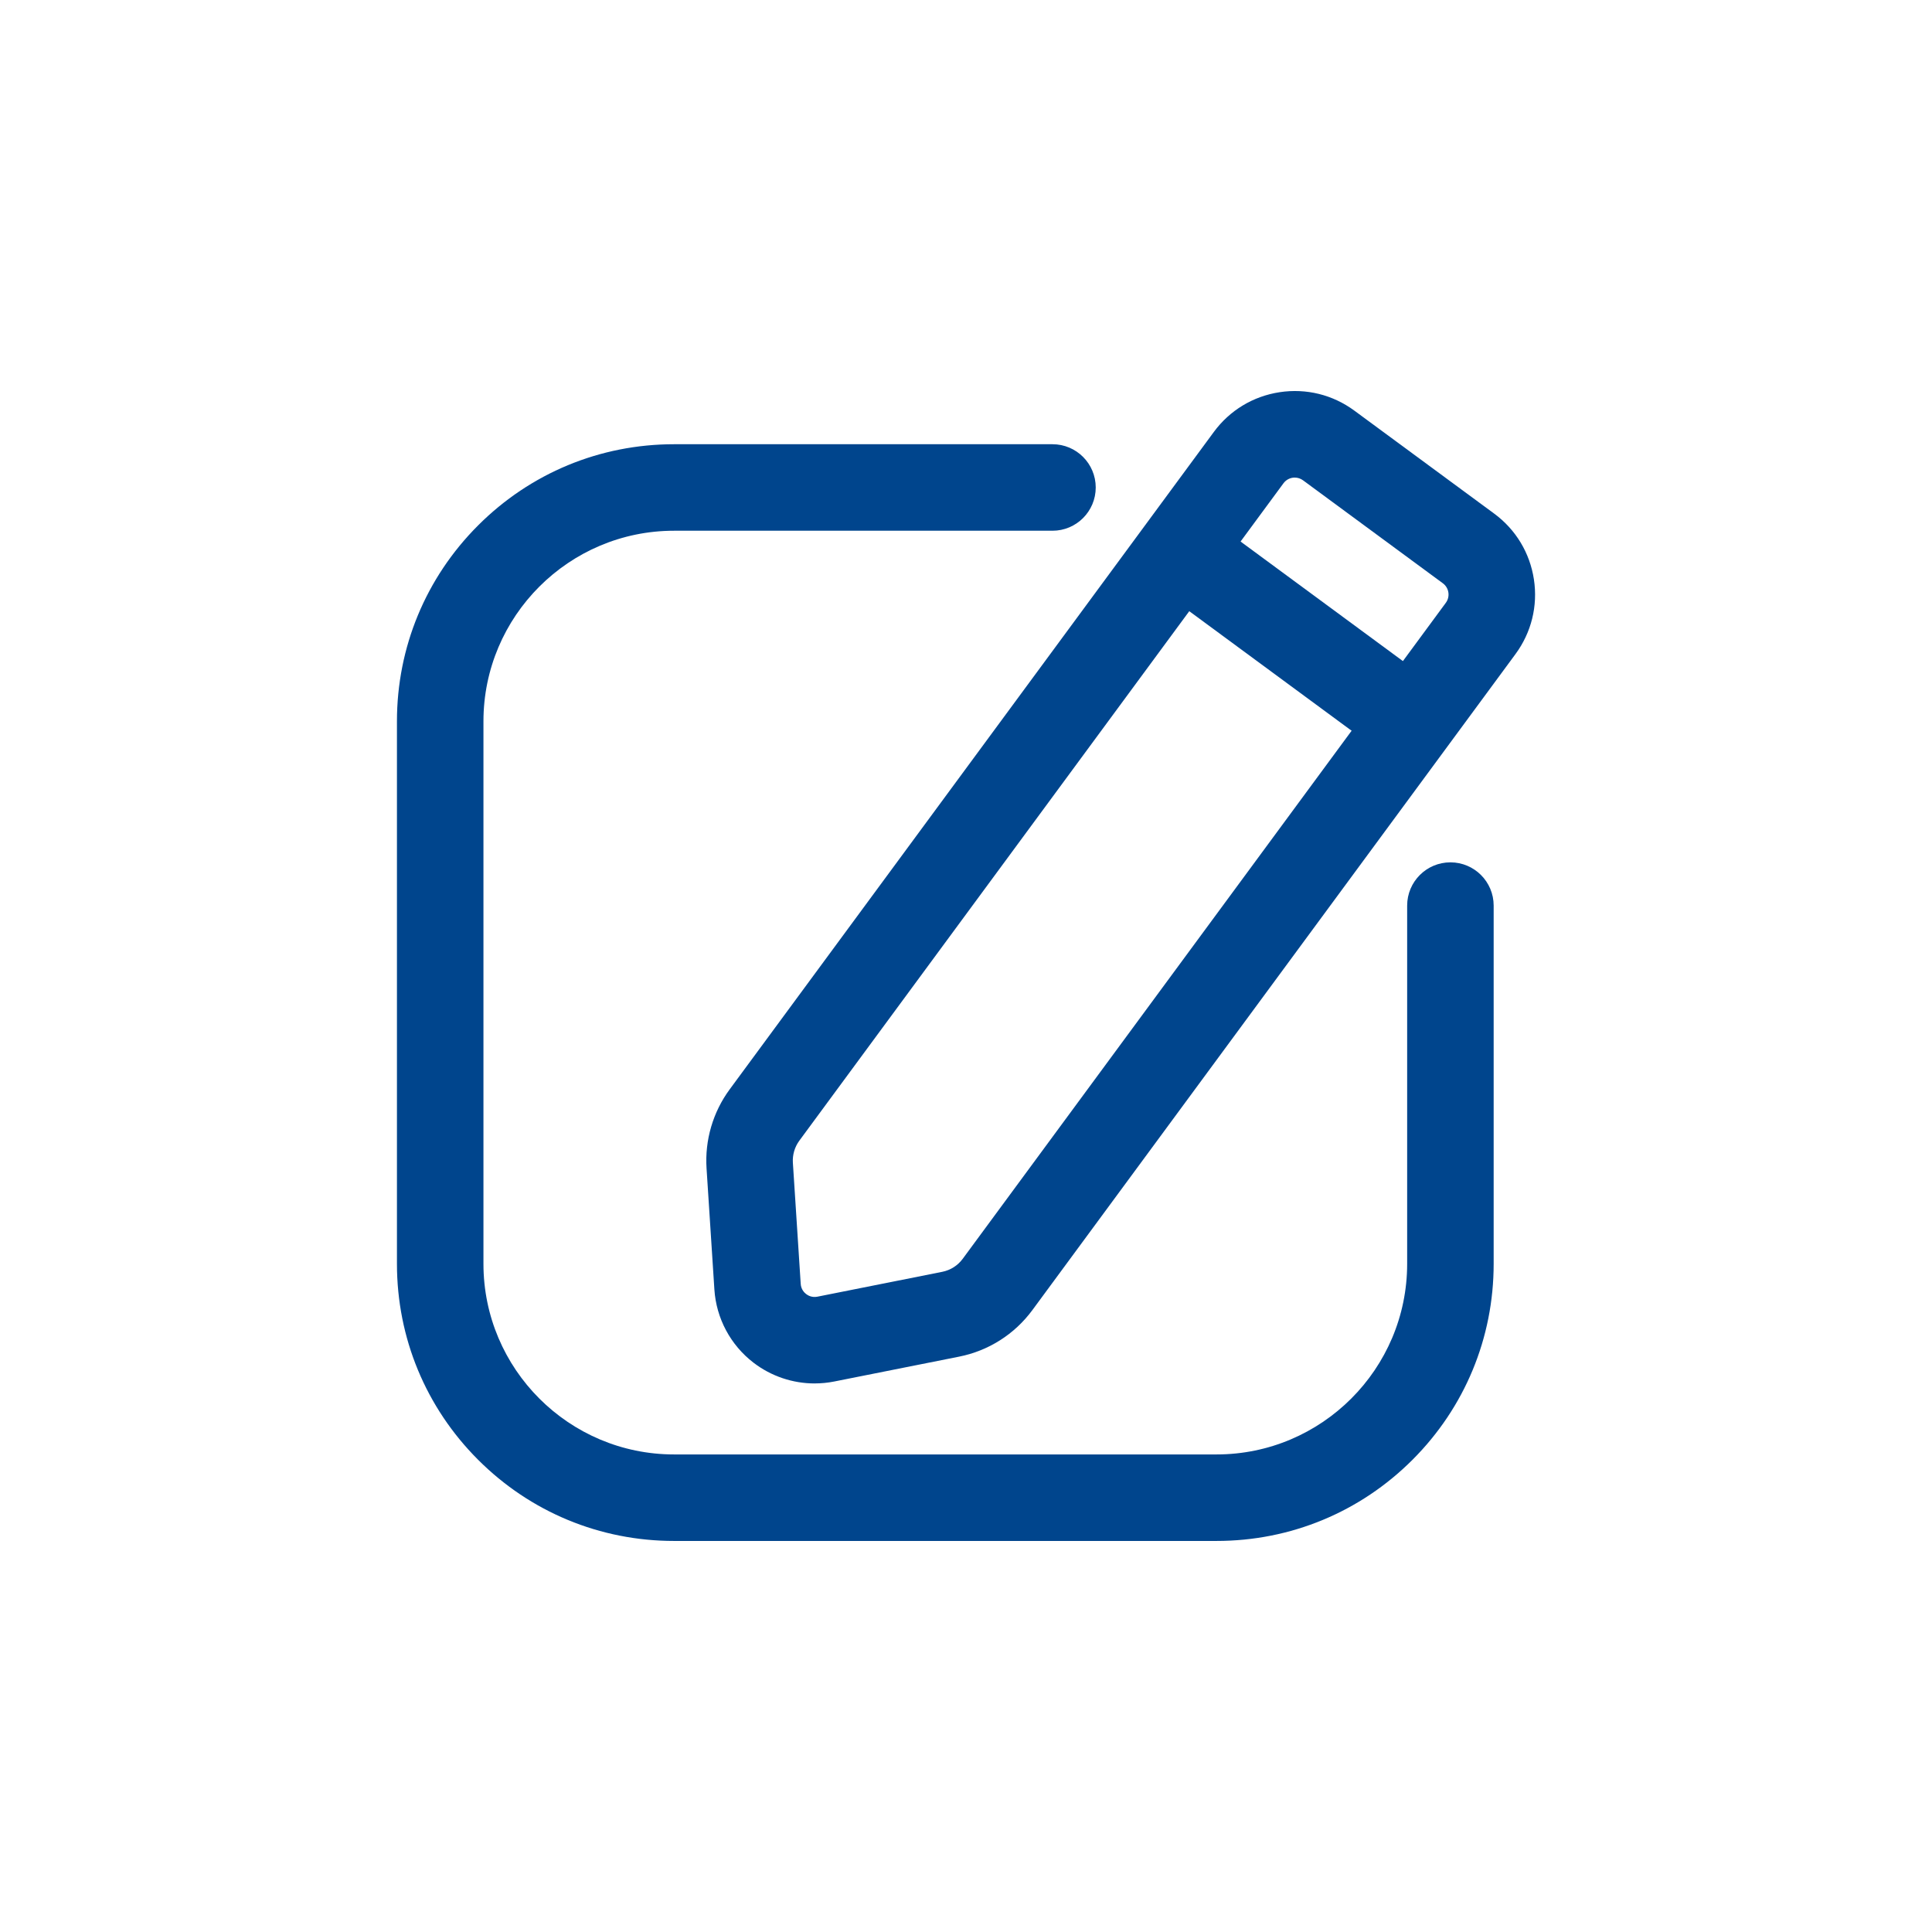
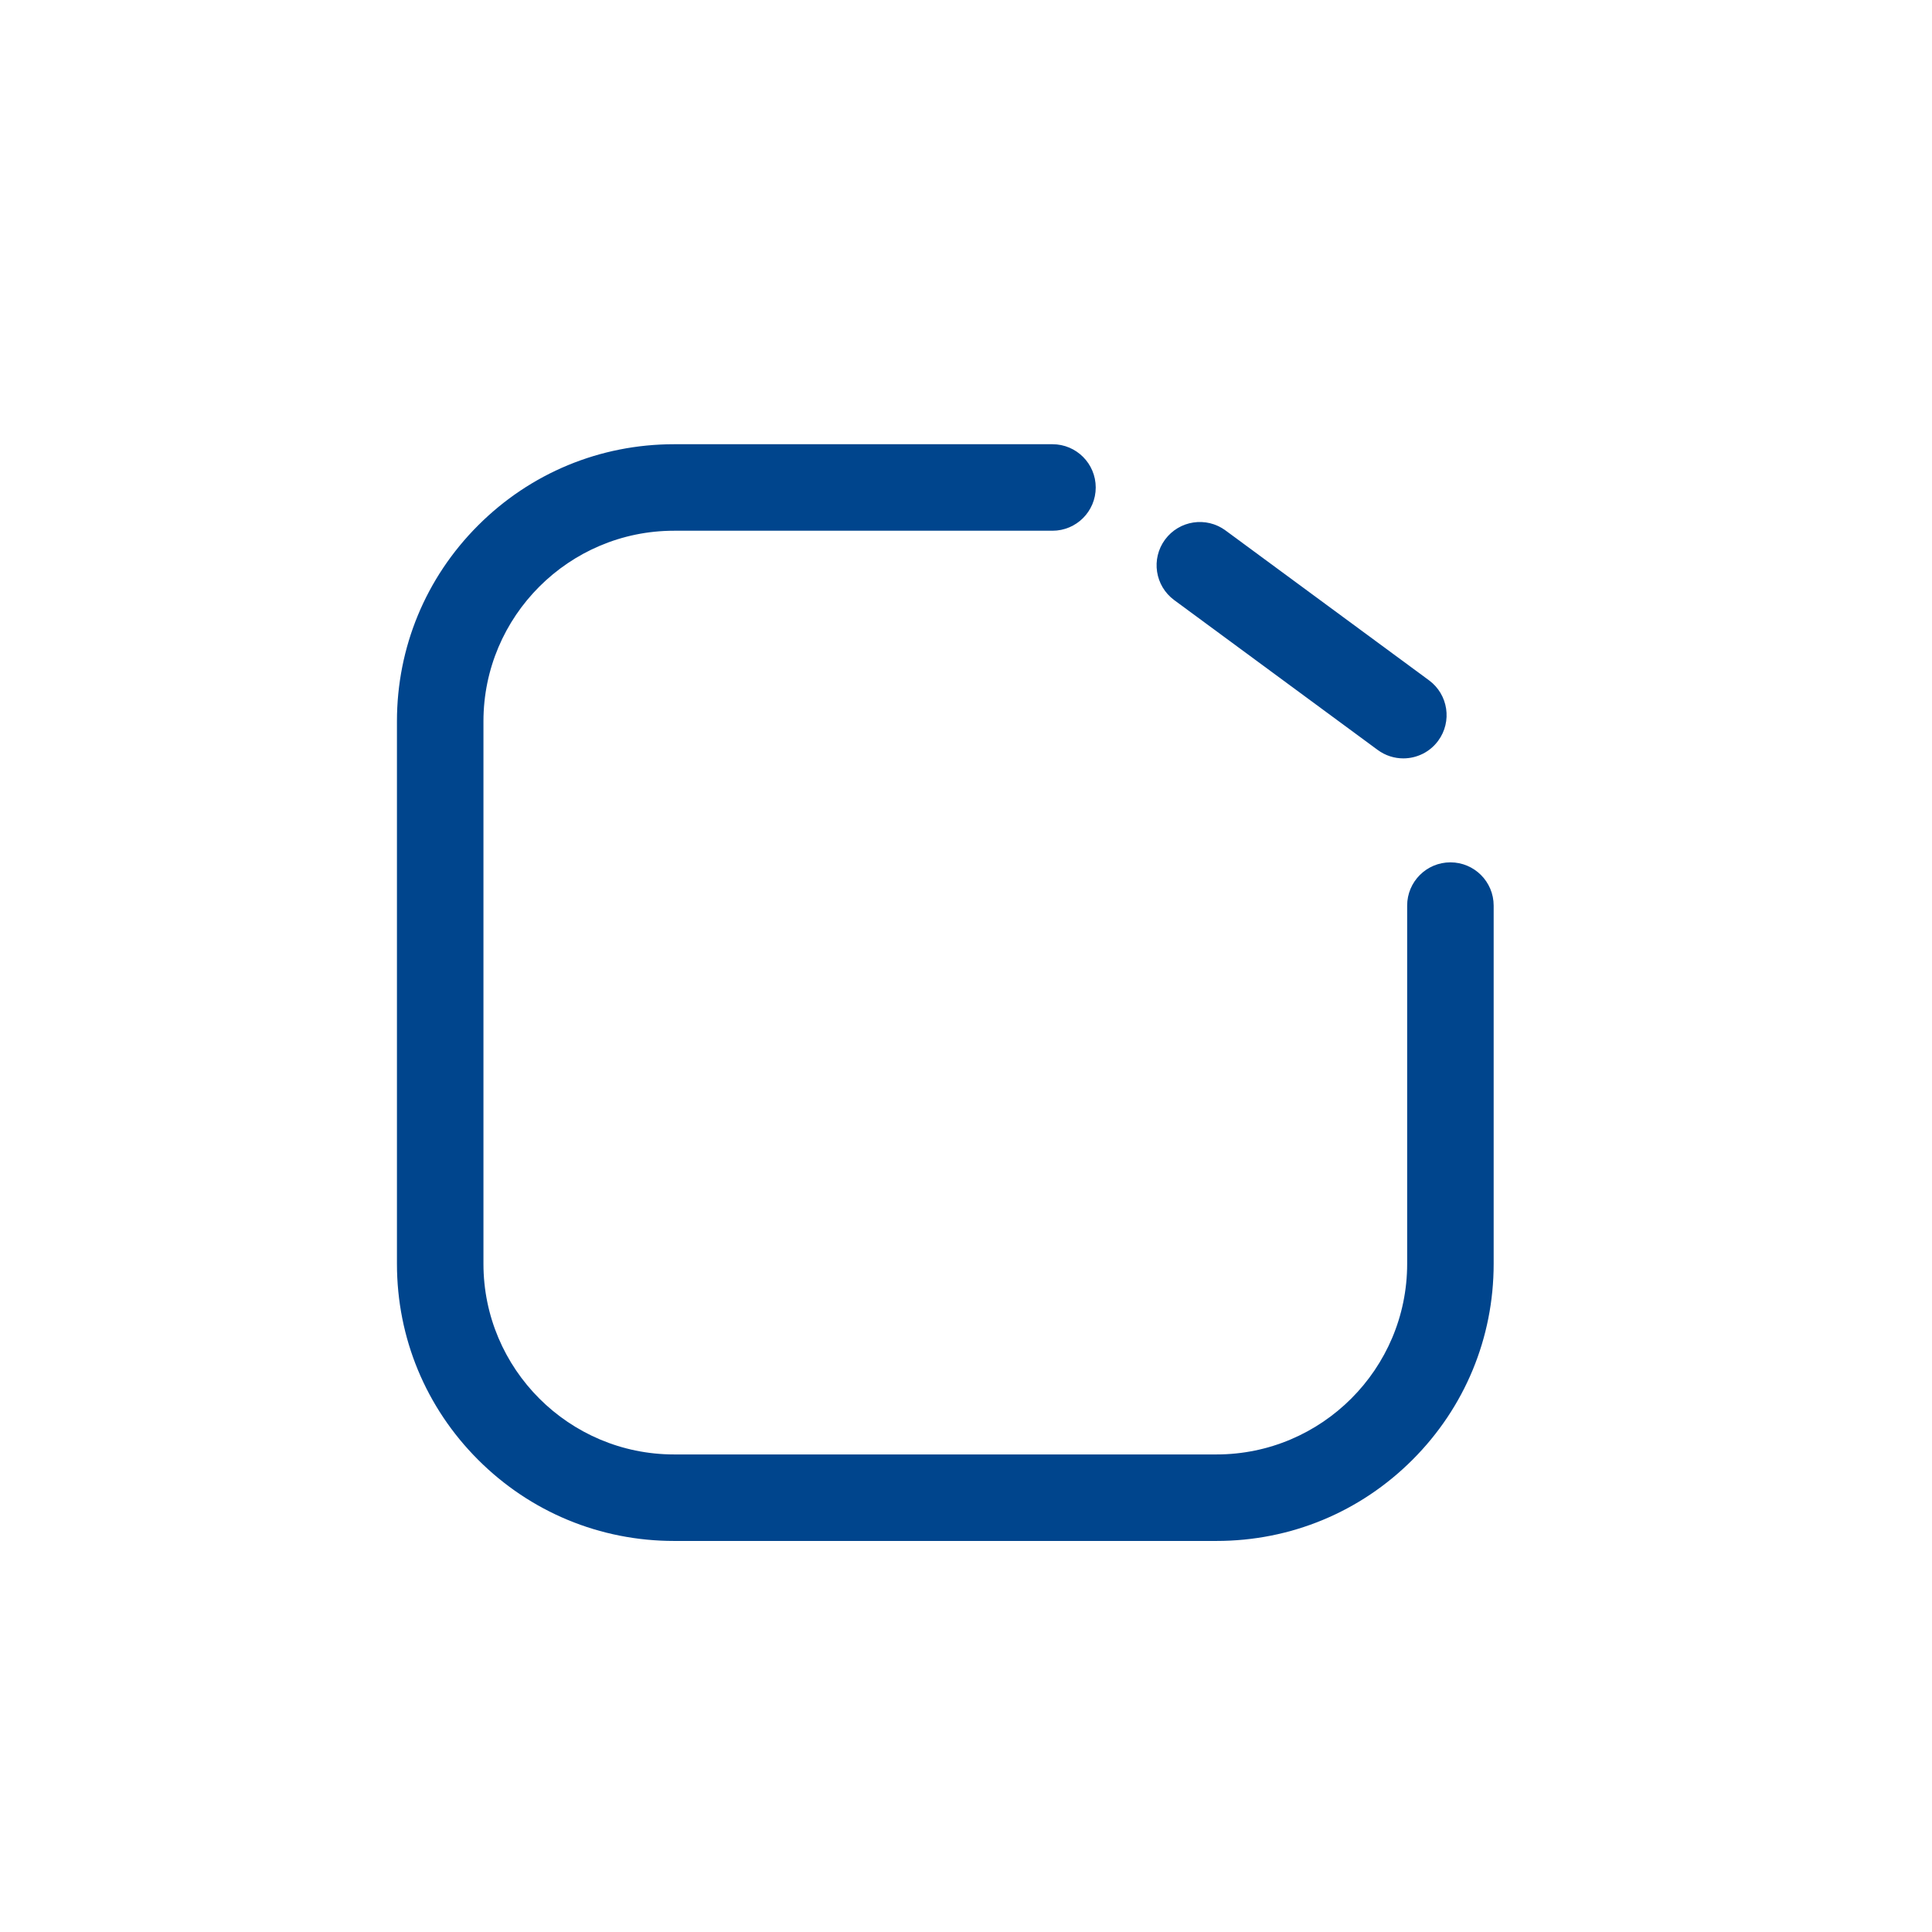
<svg xmlns="http://www.w3.org/2000/svg" id="SvgjsSvg1013" width="288" height="288" version="1.1">
  <defs id="SvgjsDefs1014" />
  <g id="SvgjsG1015">
    <svg viewBox="0 0 2010 2010" width="288" height="288">
      <path fill="#00458d" d="M1265.68,1603.16H701.26c-77,0-149.4-29.99-203.85-84.44-54.45-54.45-84.44-126.85-84.44-203.85V750.45c0-77,29.99-149.4,84.44-203.85s126.85-84.44,203.85-84.44h393.71c24.85,0,45,20.15,45,45s-20.15,45-45,45h-393.71c-109.34,0-198.29,88.95-198.29,198.29v564.42c0,109.34,88.95,198.29,198.29,198.29h564.42c109.34,0,198.29-88.95,198.29-198.29v-372.71c0-24.85,20.15-45,45-45s45,20.15,45,45v372.71c0,77-29.99,149.4-84.44,203.85s-126.85,84.44-203.85,84.44Z" class="color303030 svgShape" />
-       <path fill="#00458d" d="M847.56,1439.3c-22.84,0-45.26-7.49-63.68-21.63-23.89-18.35-38.71-46.11-40.66-76.18l-8.15-126c-1.9-29.33,6.66-58.52,24.09-82.18l503.67-683.92c16.56-22.49,40.88-37.18,68.5-41.37,27.61-4.19,55.2,2.62,77.68,19.18l145.46,107.12c22.49,16.56,37.18,40.88,41.37,68.49,4.19,27.61-2.62,55.2-19.18,77.69l-502.58,682.44c-18.52,25.15-45.6,42.36-76.23,48.47l-129.87,25.86c-6.78,1.35-13.62,2.01-20.42,2.01Zm499.47-942.45c-4.47,0-8.88,2.05-11.73,5.92l-503.67,683.92c-4.88,6.63-7.27,14.8-6.74,23.01l8.15,126c.37,5.73,3.7,9.1,5.66,10.6,1.96,1.5,6.08,3.86,11.7,2.73l129.87-25.86c8.58-1.71,16.16-6.53,21.34-13.57l502.58-682.44c4.76-6.46,3.37-15.58-3.09-20.34l-145.46-107.12c-2.59-1.91-5.61-2.83-8.61-2.83Z" class="color303030 svgShape" />
      <path fill="#00458d" d="M1459.97,789c-9.27,0-18.61-2.85-26.65-8.77l-211.71-155.91c-20.01-14.74-24.29-42.91-9.55-62.92,14.74-20.01,42.91-24.29,62.92-9.55l211.71,155.91c20.01,14.74,24.29,42.91,9.55,62.92-8.82,11.98-22.46,18.32-36.27,18.32Z" class="color303030 svgShape" />
    </svg>
  </g>
</svg>